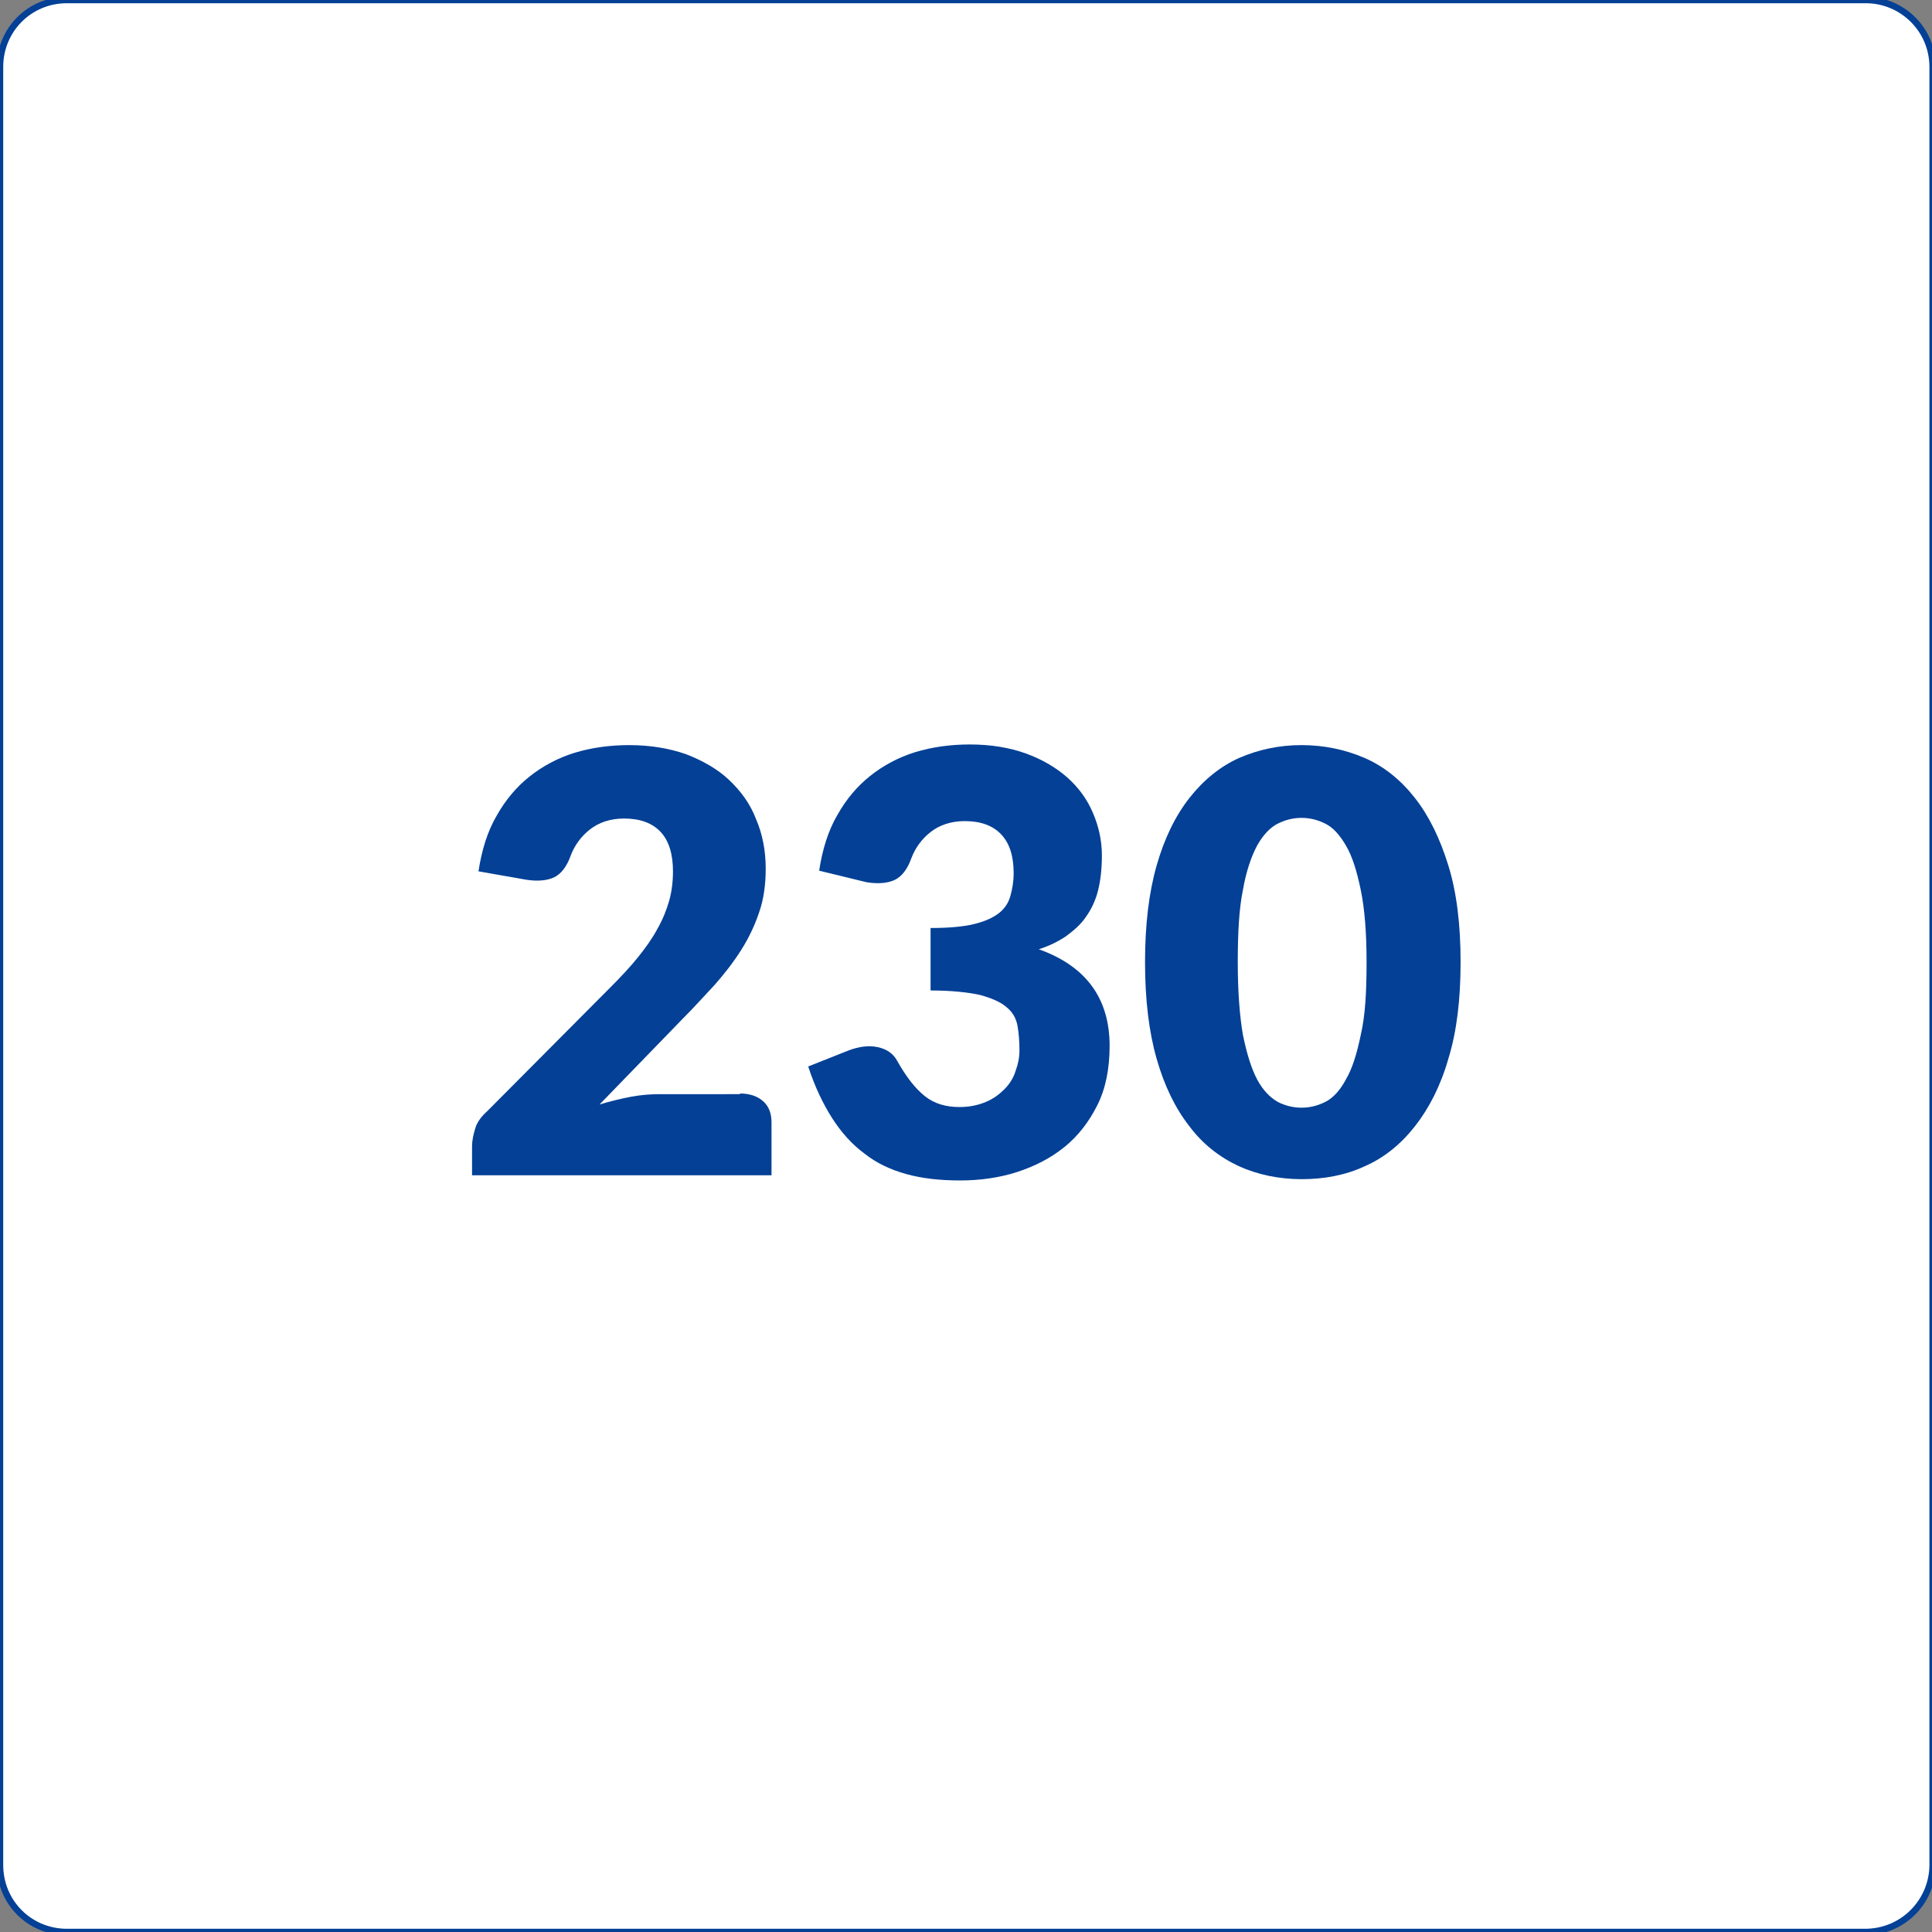
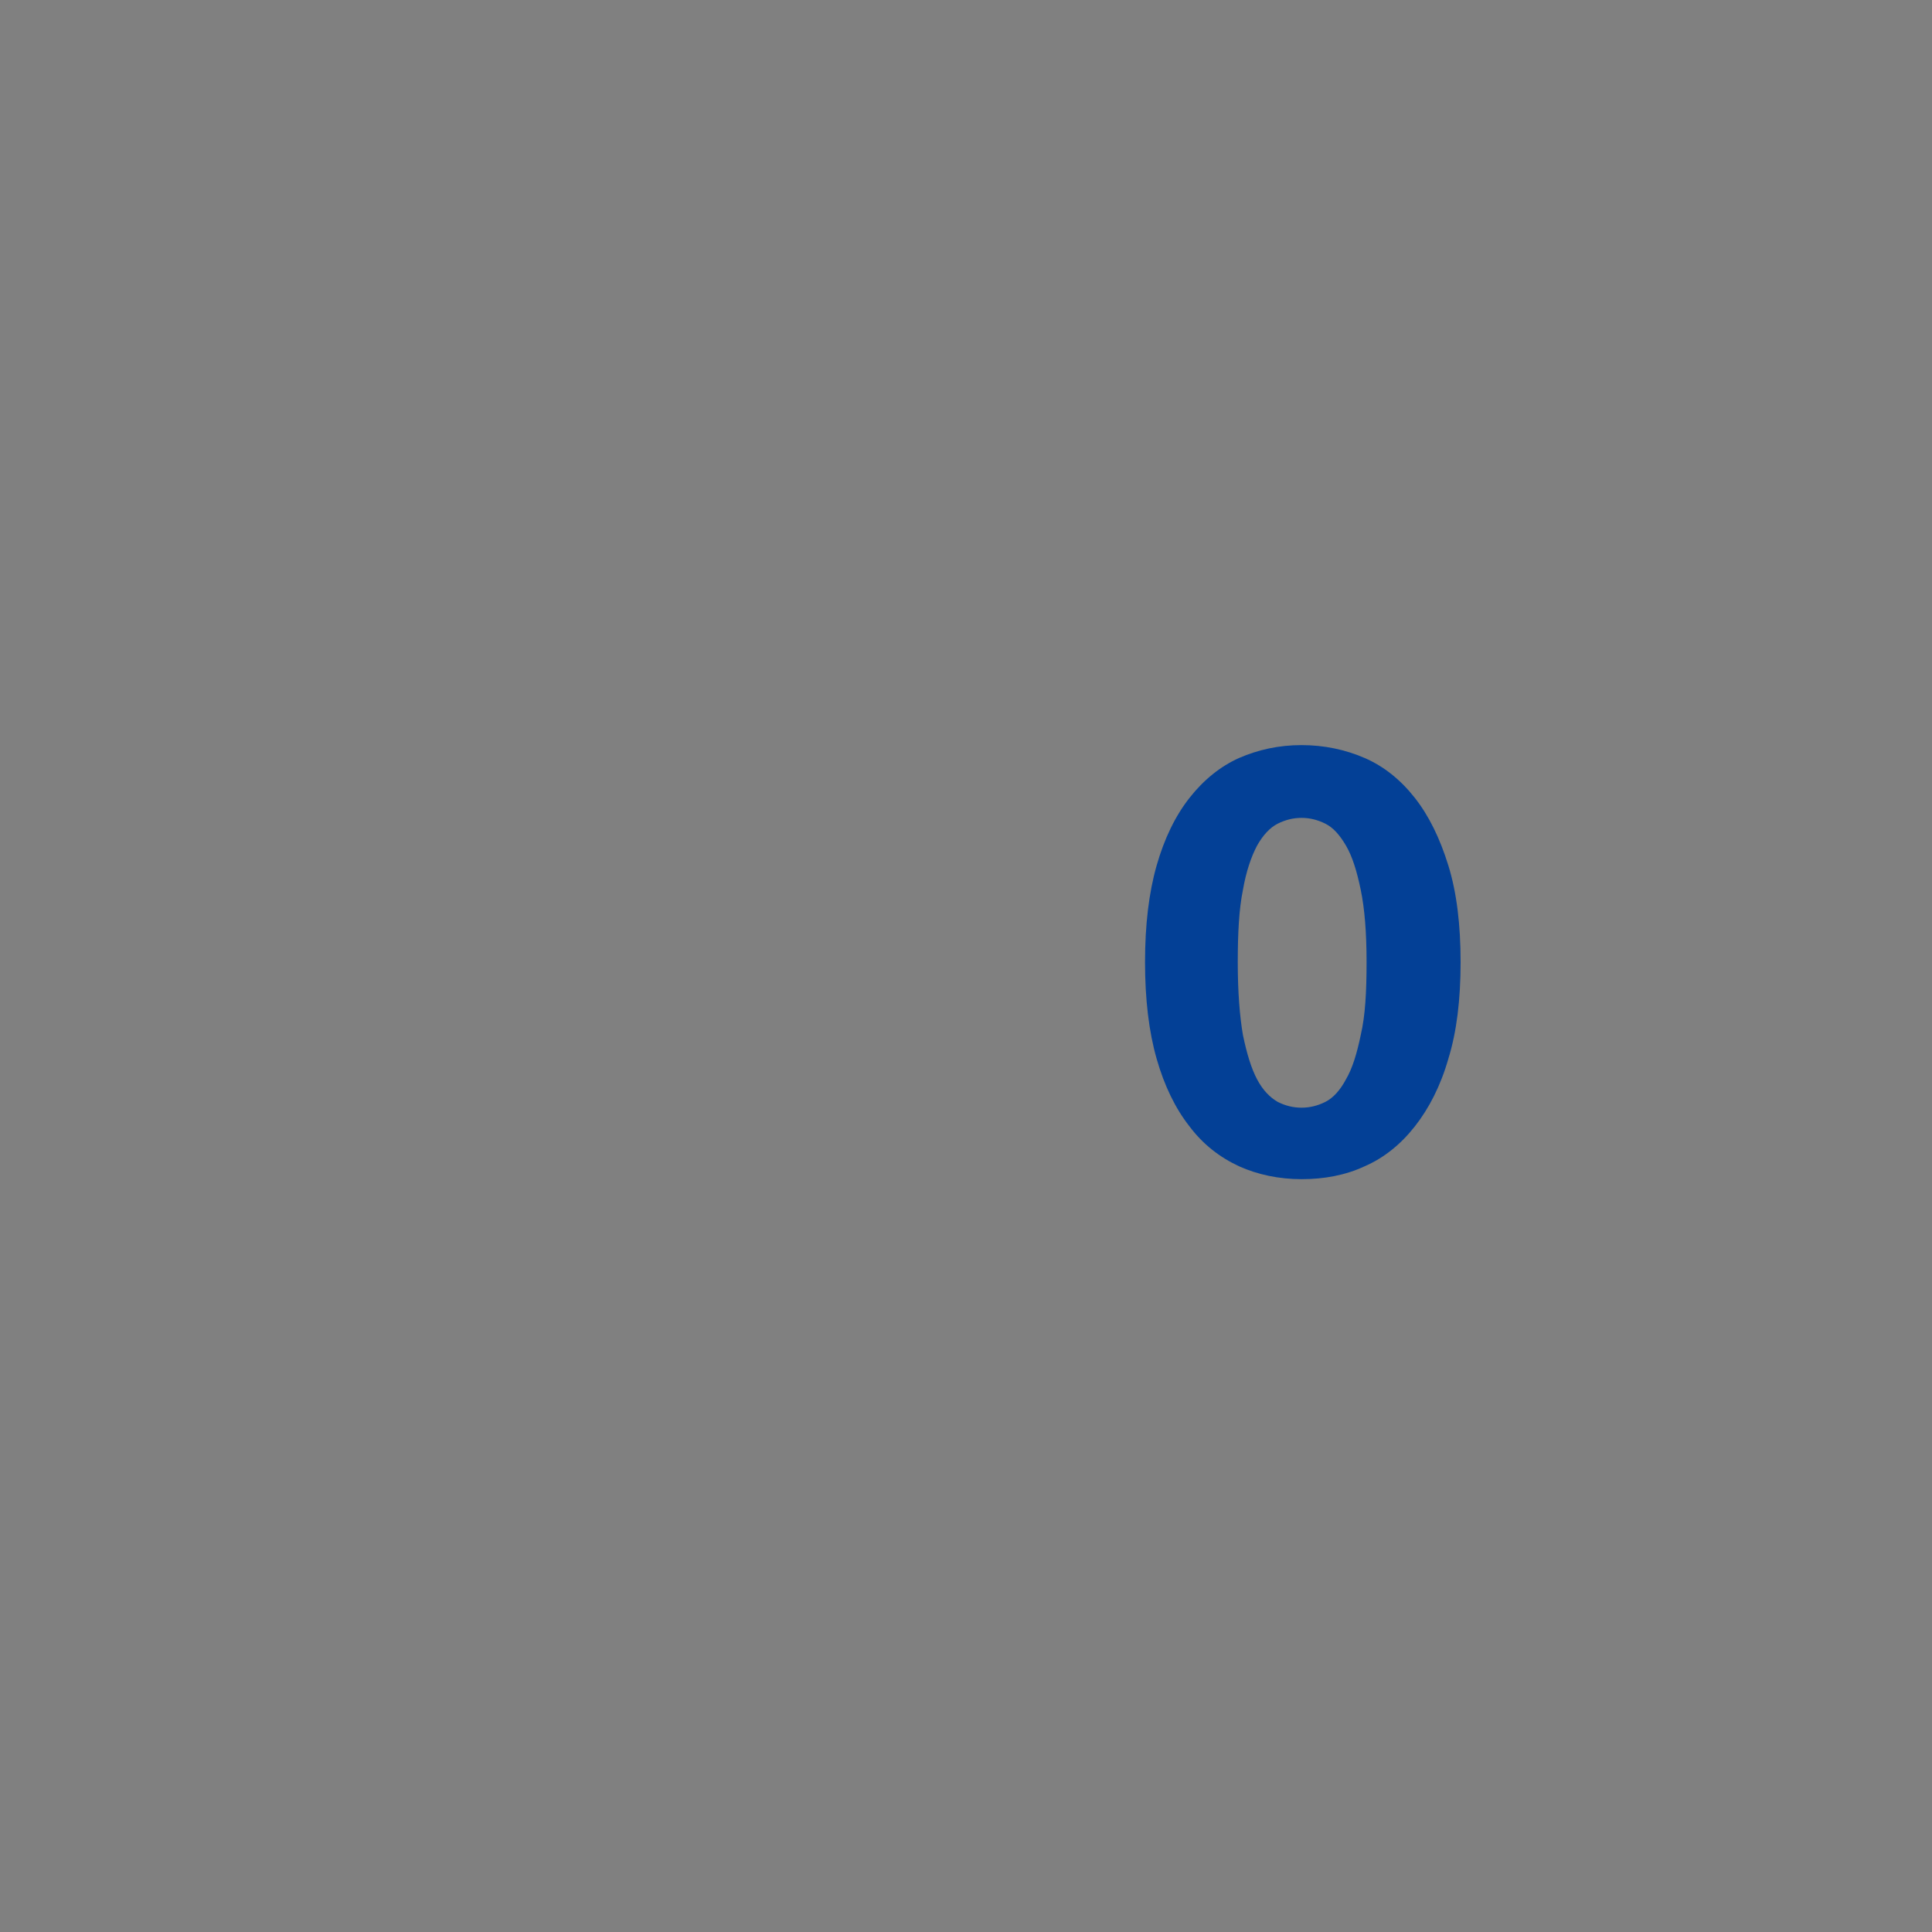
<svg xmlns="http://www.w3.org/2000/svg" id="Layer_1" x="0px" y="0px" viewBox="0 0 300 300" style="enable-background:new 0 0 300 300;" xml:space="preserve">
  <rect x="0" y="0" width="300" height="300" fill="#808080" stroke="none" />
  <style type="text/css">	.st0{fill:#FFFFFF;stroke:#034096;stroke-miterlimit:10;}	.st1{fill:#034096;}</style>
-   <path class="st0" d="M289.6,300H10.4C4.6,300,0,295.4,0,289.6V10.4C0,4.6,4.6,0,10.4,0h279.3c5.7,0,10.4,4.6,10.4,10.4v279.3 C300,295.4,295.4,300,289.6,300z" />
  <g>
-     <path class="st1" d="M114.9,169.8c1.5,0,2.7,0.4,3.6,1.2c0.9,0.8,1.3,1.9,1.3,3.3v8.2H73.3v-4.5c0-0.9,0.2-1.8,0.5-2.8  s1-1.9,1.9-2.7l19.1-19.2c1.6-1.6,3.1-3.2,4.3-4.7c1.2-1.5,2.2-2.9,3-4.4c0.8-1.4,1.4-2.9,1.8-4.3c0.4-1.4,0.6-3,0.6-4.6  c0-2.6-0.6-4.7-1.9-6.1c-1.3-1.4-3.2-2.1-5.7-2.1c-2.1,0-3.9,0.6-5.3,1.7c-1.4,1.1-2.4,2.5-3,4.1c-0.6,1.7-1.5,2.8-2.5,3.3  c-1,0.5-2.5,0.7-4.4,0.4l-7.4-1.3c0.5-3.3,1.4-6.2,2.8-8.6c1.4-2.5,3.1-4.5,5.1-6.1c2-1.6,4.4-2.9,7-3.7c2.6-0.8,5.5-1.2,8.5-1.2  c3.3,0,6.2,0.5,8.8,1.4c2.6,1,4.9,2.3,6.7,4c1.8,1.7,3.3,3.7,4.2,6.1c1,2.3,1.5,4.9,1.5,7.7c0,2.4-0.3,4.7-1,6.7  c-0.7,2.1-1.6,4-2.8,5.9c-1.2,1.9-2.6,3.7-4.1,5.4c-1.6,1.7-3.2,3.5-5,5.3l-12.9,13.3c1.7-0.5,3.3-0.9,4.9-1.2  c1.6-0.3,3.1-0.4,4.5-0.4H114.9z" />
-     <path class="st1" d="M127.2,135.2c0.5-3.3,1.4-6.2,2.8-8.6c1.4-2.5,3.1-4.5,5.1-6.1c2-1.6,4.4-2.9,7-3.7c2.6-0.8,5.5-1.2,8.5-1.2  c3.3,0,6.2,0.5,8.7,1.4c2.5,0.9,4.7,2.2,6.4,3.7c1.8,1.6,3.1,3.4,4,5.5c0.9,2.1,1.4,4.3,1.4,6.6c0,2.1-0.2,3.9-0.6,5.5  c-0.4,1.6-1.1,3-1.9,4.1c-0.8,1.2-1.9,2.1-3.1,3c-1.2,0.8-2.6,1.5-4.2,2c7.3,2.6,11,7.6,11,15c0,3.5-0.6,6.6-1.9,9.2  c-1.3,2.6-3,4.8-5.1,6.5c-2.1,1.7-4.6,3-7.4,3.9c-2.8,0.9-5.8,1.3-8.8,1.3c-3.1,0-5.9-0.3-8.4-1c-2.5-0.7-4.6-1.7-6.5-3.2  c-1.9-1.4-3.6-3.3-5-5.5c-1.4-2.2-2.7-4.9-3.7-8l6.3-2.5c1.6-0.6,3.1-0.8,4.5-0.5c1.4,0.3,2.4,1,3,2.1c1.4,2.5,2.8,4.3,4.3,5.5  s3.3,1.7,5.4,1.7c1.6,0,2.9-0.3,4.1-0.8c1.2-0.5,2.1-1.2,2.9-2c0.8-0.8,1.4-1.8,1.7-2.8c0.4-1.1,0.6-2.1,0.6-3.2  c0-1.4-0.1-2.7-0.3-3.8c-0.2-1.1-0.7-2.1-1.7-2.9c-0.9-0.8-2.3-1.4-4.1-1.9c-1.8-0.4-4.4-0.7-7.7-0.7v-9.7c2.8,0,5-0.2,6.7-0.6  s3-1,3.9-1.7c0.9-0.7,1.5-1.6,1.8-2.7c0.3-1.1,0.5-2.2,0.5-3.5c0-2.6-0.6-4.6-1.9-6c-1.3-1.4-3.2-2.1-5.7-2.1  c-2.1,0-3.9,0.6-5.3,1.7c-1.4,1.1-2.4,2.5-3,4.1c-0.6,1.7-1.5,2.8-2.5,3.3c-1,0.5-2.5,0.7-4.4,0.4L127.2,135.2z" />
    <path class="st1" d="M226.8,149.4c0,5.8-0.6,10.8-1.9,15c-1.2,4.2-3,7.7-5.2,10.5c-2.2,2.8-4.8,4.9-7.8,6.2c-3,1.4-6.3,2-9.8,2  c-3.5,0-6.8-0.7-9.7-2c-3-1.4-5.6-3.4-7.7-6.2c-2.2-2.8-3.9-6.3-5.1-10.5c-1.2-4.2-1.8-9.2-1.8-15c0-5.8,0.6-10.8,1.8-15  c1.2-4.2,2.9-7.7,5.1-10.5c2.2-2.8,4.8-4.9,7.7-6.2c3-1.3,6.2-2,9.7-2c3.5,0,6.8,0.7,9.8,2c3,1.3,5.6,3.4,7.8,6.2  c2.2,2.8,3.9,6.3,5.2,10.5C226.2,138.6,226.8,143.6,226.8,149.4z M212.2,149.4c0-4.6-0.3-8.3-0.9-11.2c-0.6-2.9-1.3-5.2-2.3-6.9  c-1-1.7-2-2.8-3.2-3.4c-1.2-0.6-2.4-0.9-3.7-0.9s-2.5,0.3-3.7,0.9c-1.2,0.6-2.3,1.8-3.2,3.4c-0.9,1.7-1.7,4-2.2,6.9  c-0.6,2.9-0.8,6.7-0.8,11.2c0,4.6,0.3,8.4,0.8,11.3c0.6,2.9,1.3,5.2,2.2,6.9s2,2.8,3.2,3.5c1.2,0.6,2.4,0.9,3.7,0.9  s2.5-0.3,3.7-0.9c1.2-0.6,2.3-1.8,3.2-3.5c1-1.7,1.7-4,2.3-6.9C212,157.7,212.2,154,212.2,149.4z" />
  </g>
</svg>